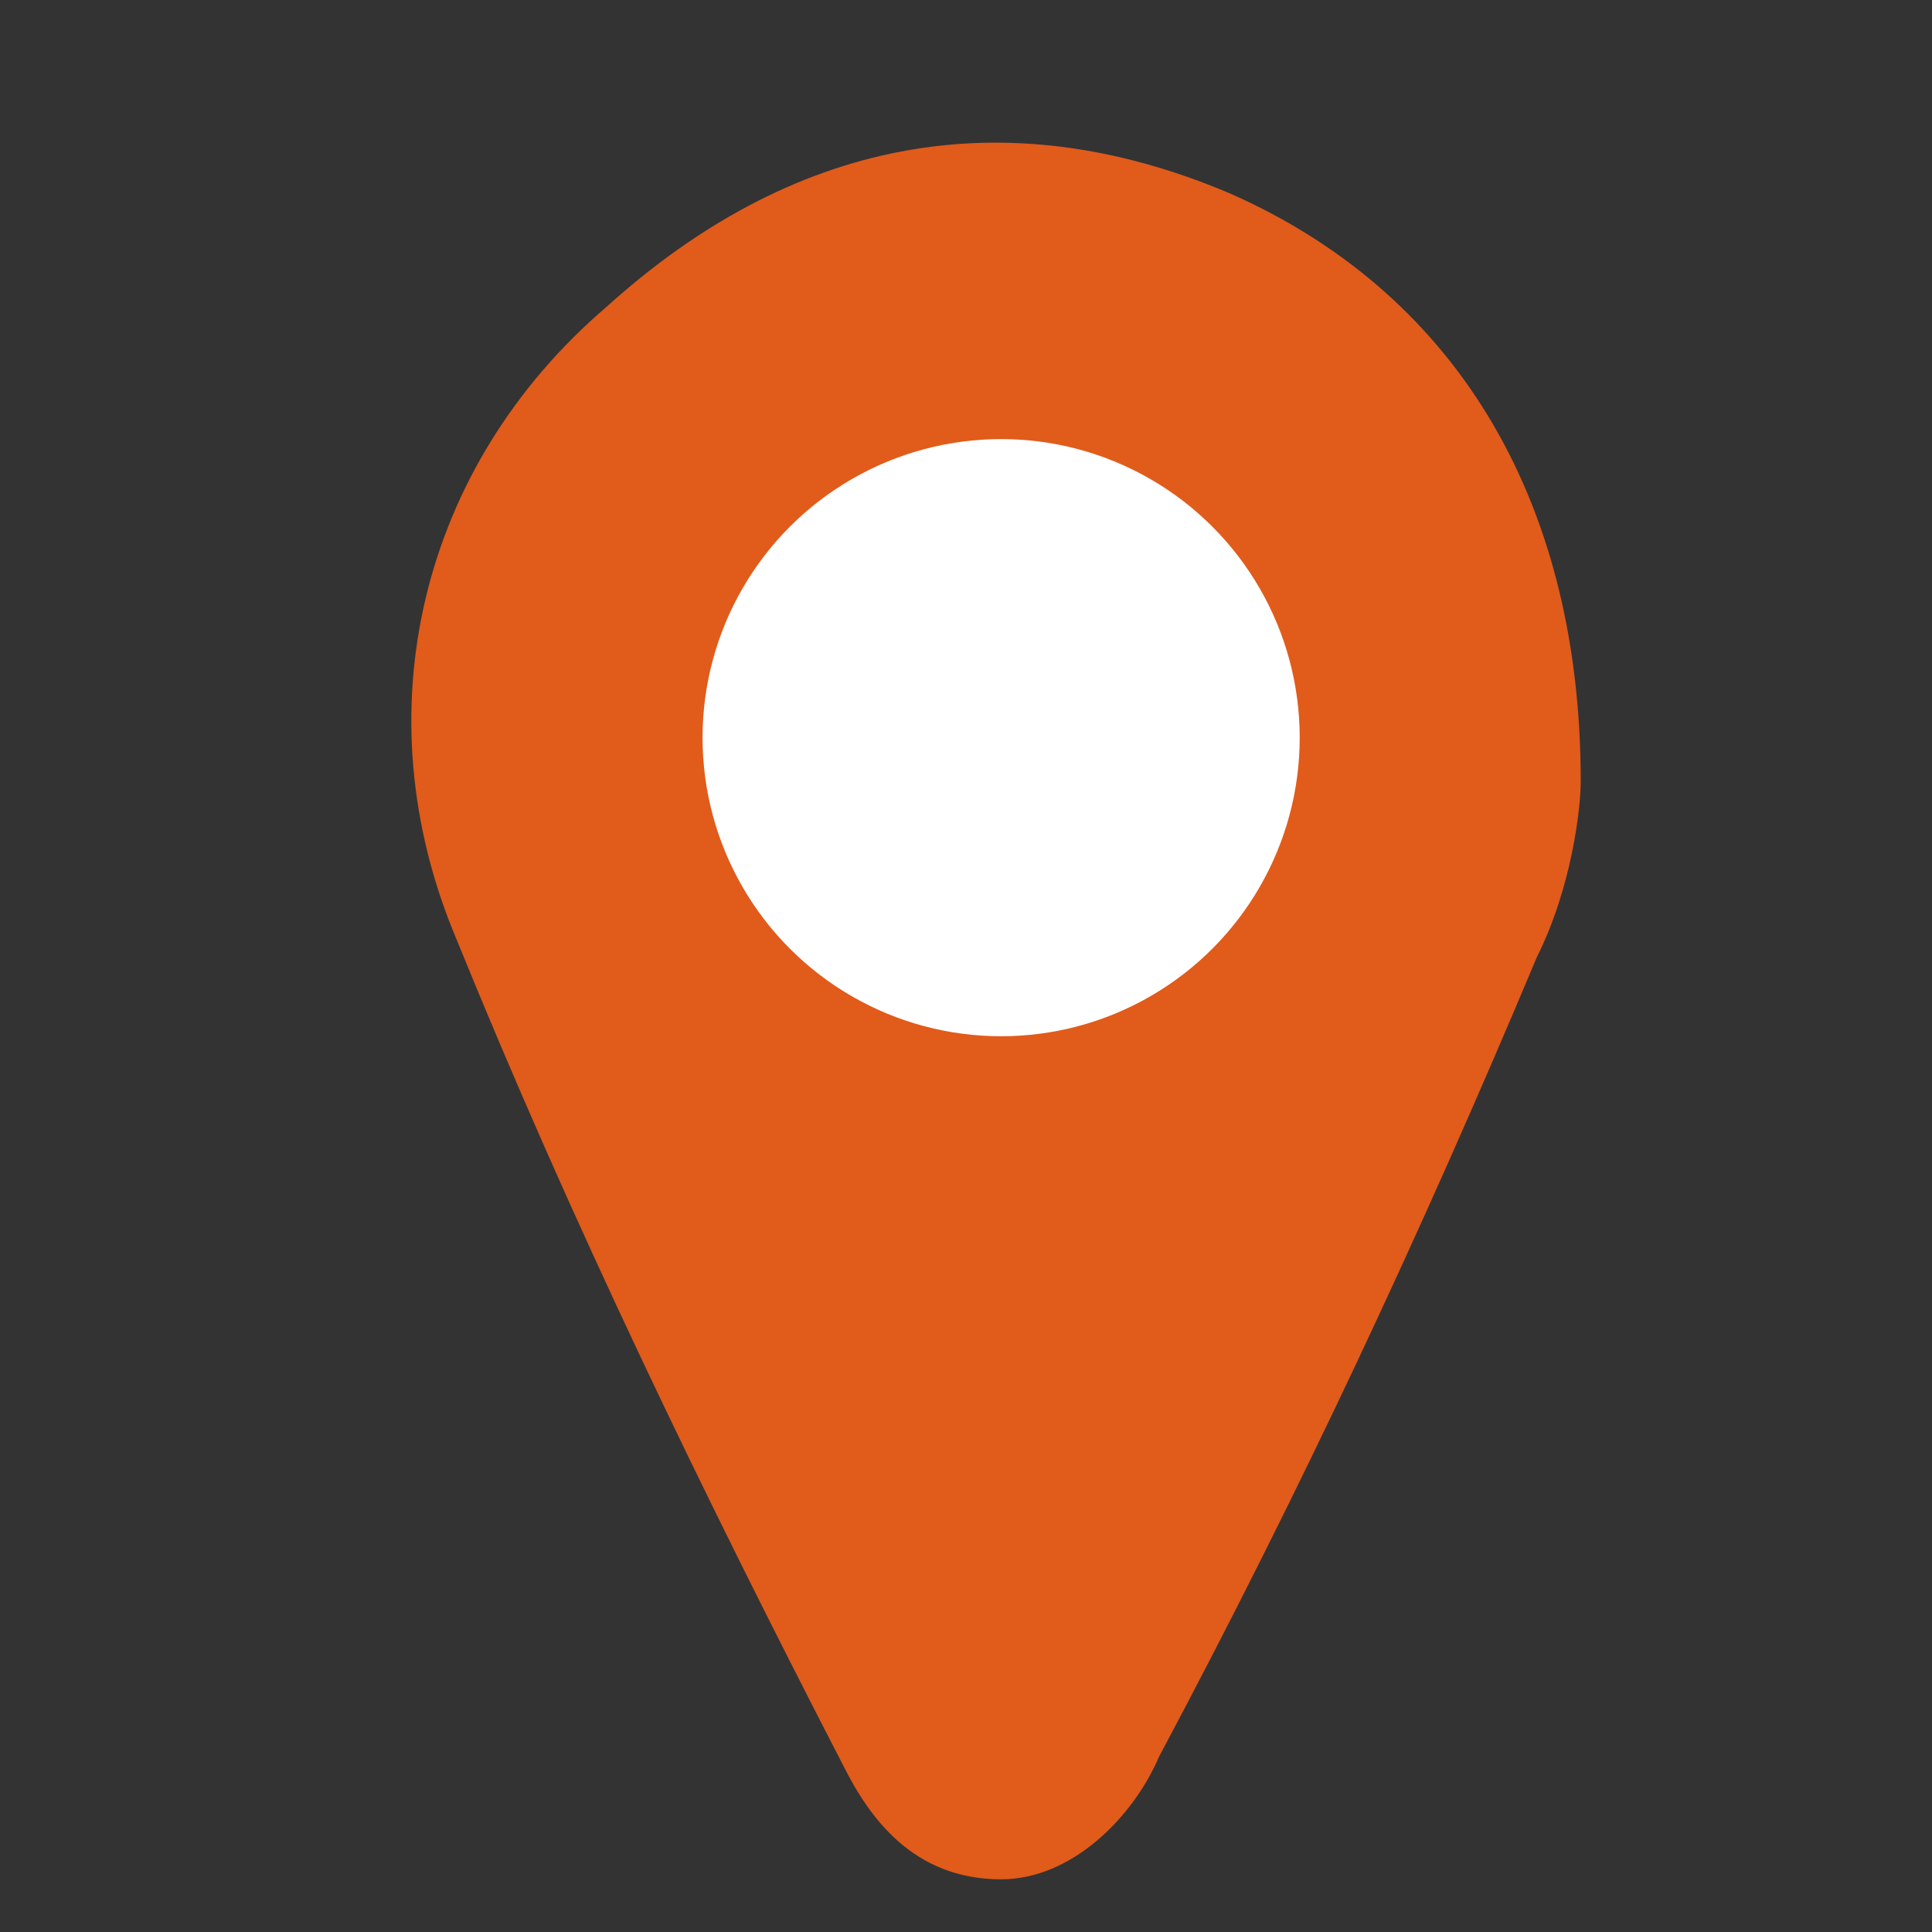
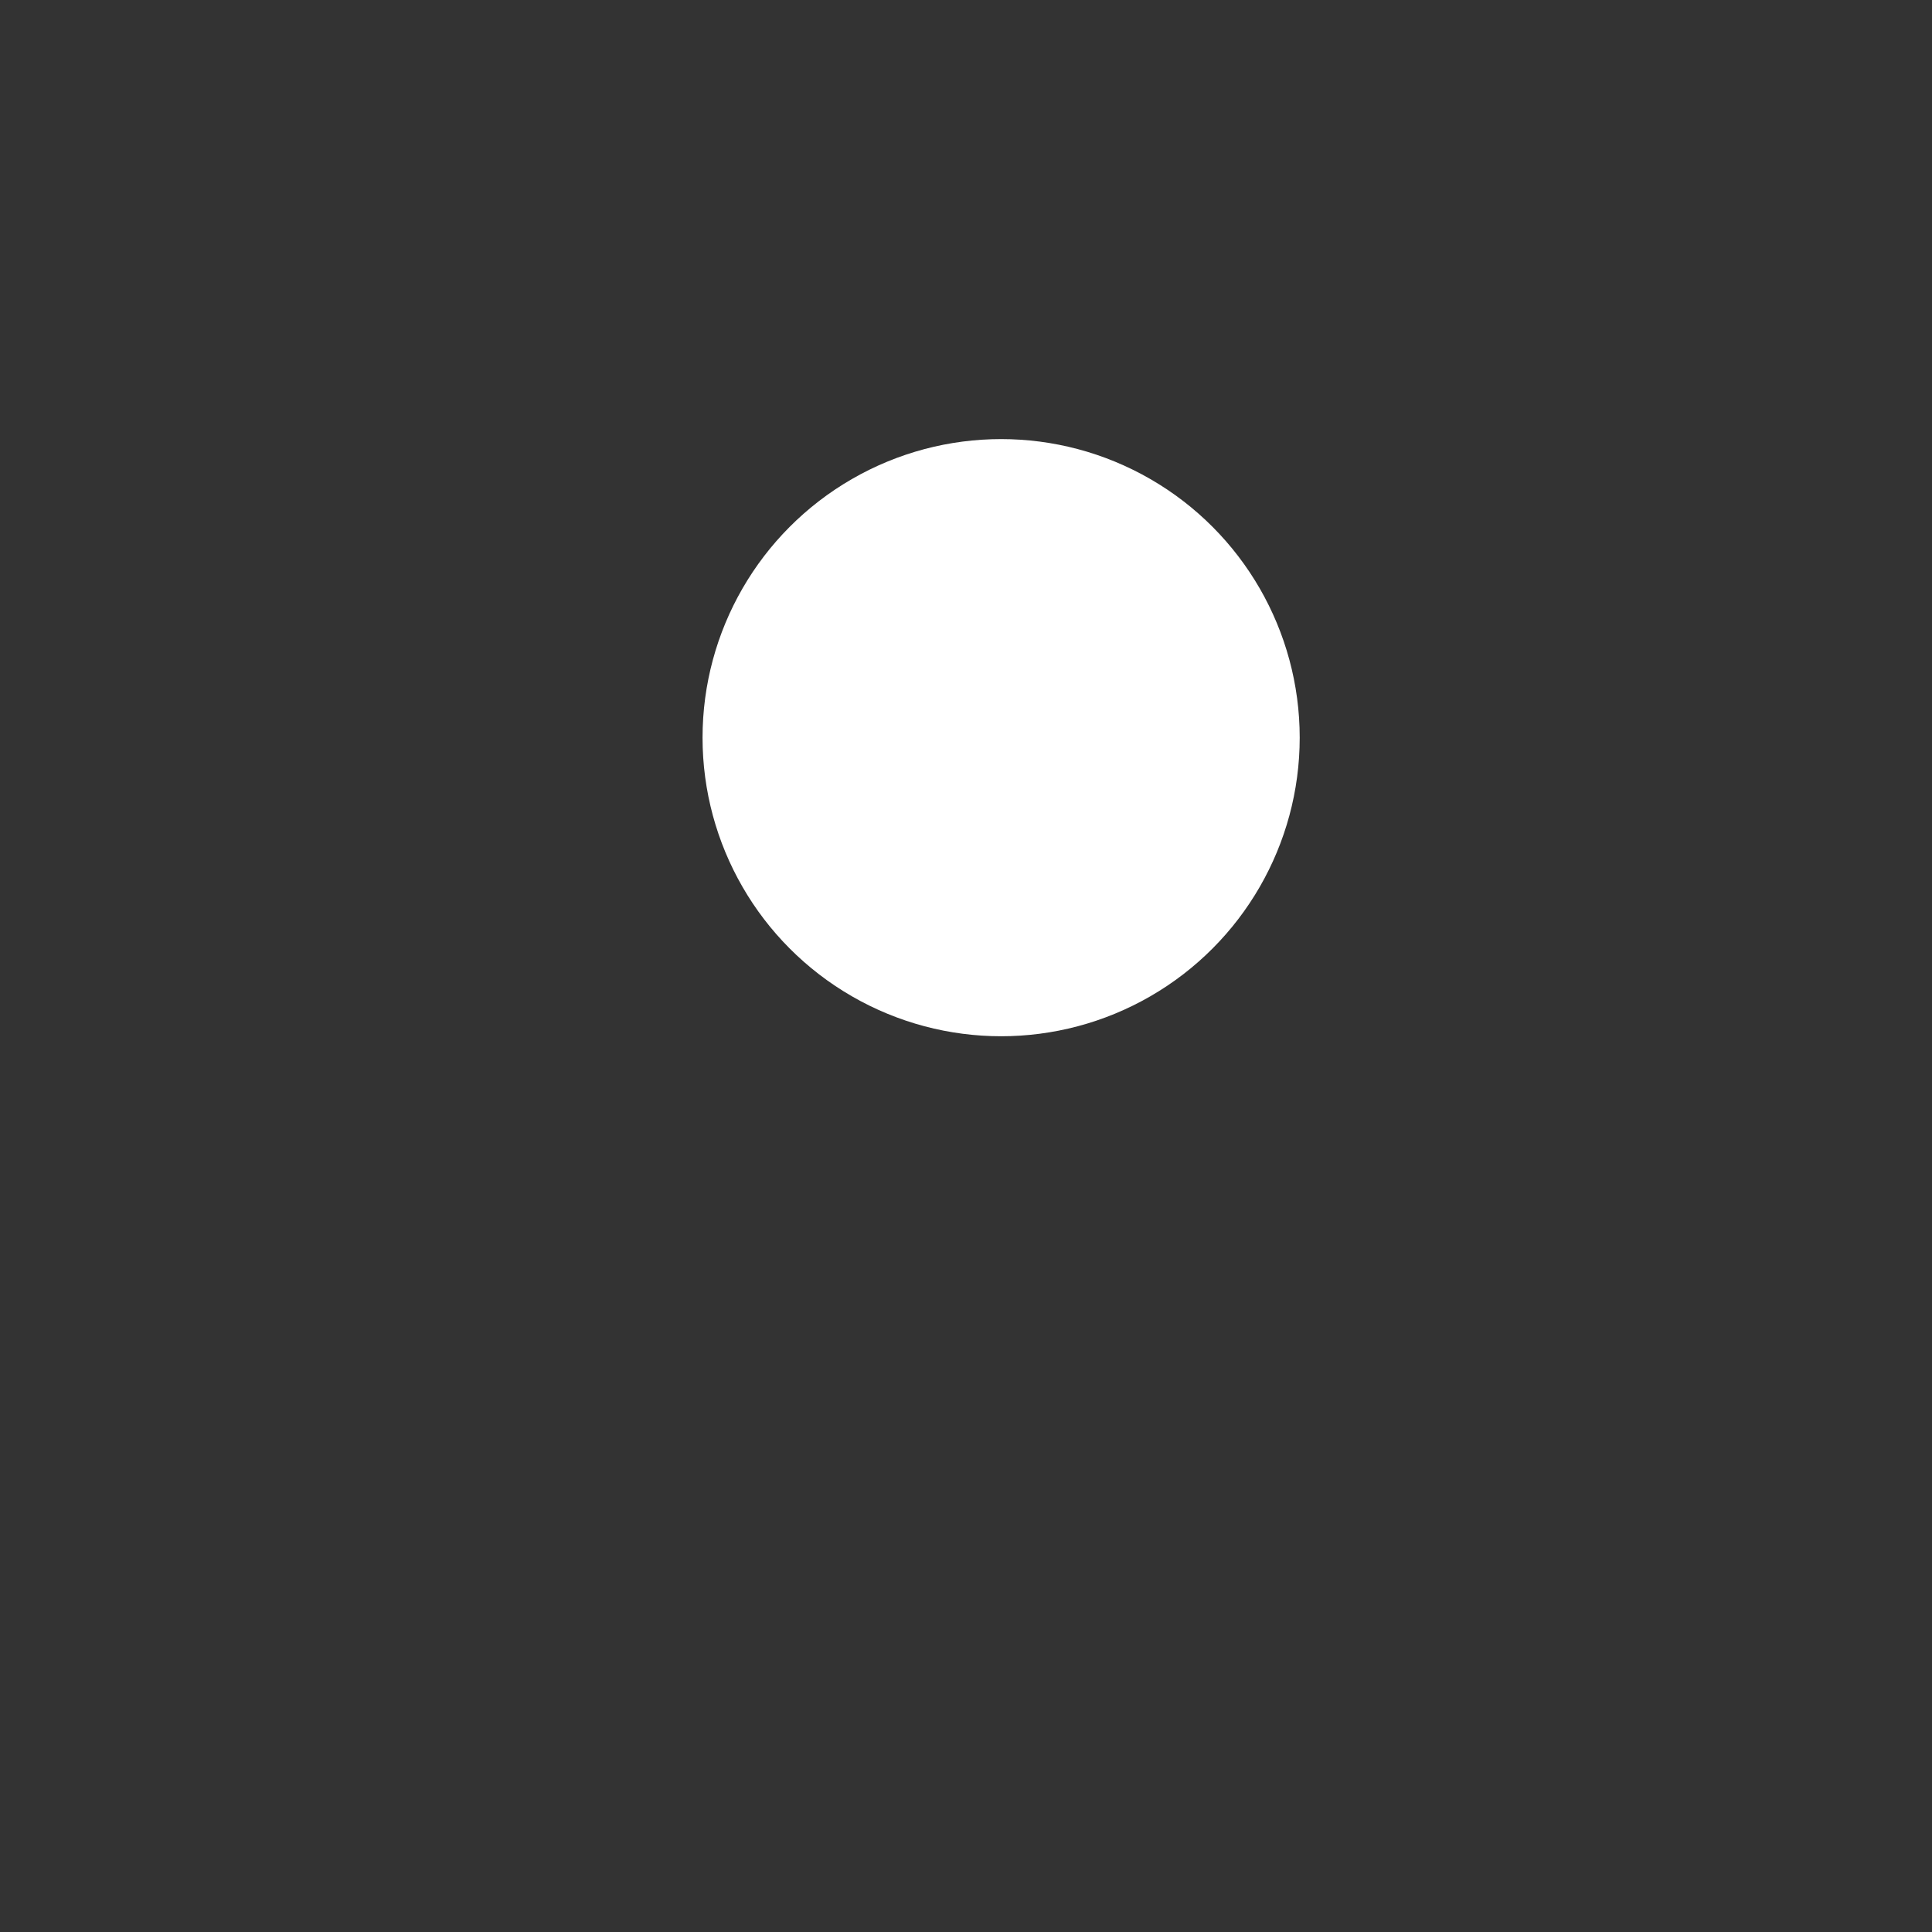
<svg xmlns="http://www.w3.org/2000/svg" viewBox="0 0 22 22" style="enable-background:new 0 0 22 22" xml:space="preserve">
  <rect x="0" y="0" width="22" height="22" fill="#333333" stroke="none" />
-   <path d="M18 8.9c0 .3-.1 1.2-.5 2-1.3 3.1-2.7 6.1-4.3 9.1-.3.7-1 1.4-1.8 1.4-1 0-1.5-.7-1.8-1.3C8 17 6.5 13.9 5.2 10.7c-1.1-2.6-.4-5.4 1.7-7.2C9 1.6 11.4 1.1 14 2.2c2.5 1.1 4 3.4 4 6.7zm-3.5-.6c0-1.7-1.6-3.3-3.2-3.1-1.8.2-2.9 1.2-3 3.1-.1 1.7 1.4 3.3 3.1 3.3 1.6 0 3.1-1.6 3.1-3.3z" style="fill:#e15b1b" />
  <circle cx="11.4" cy="8.4" r="3.4" style="fill:#fff" />
</svg>